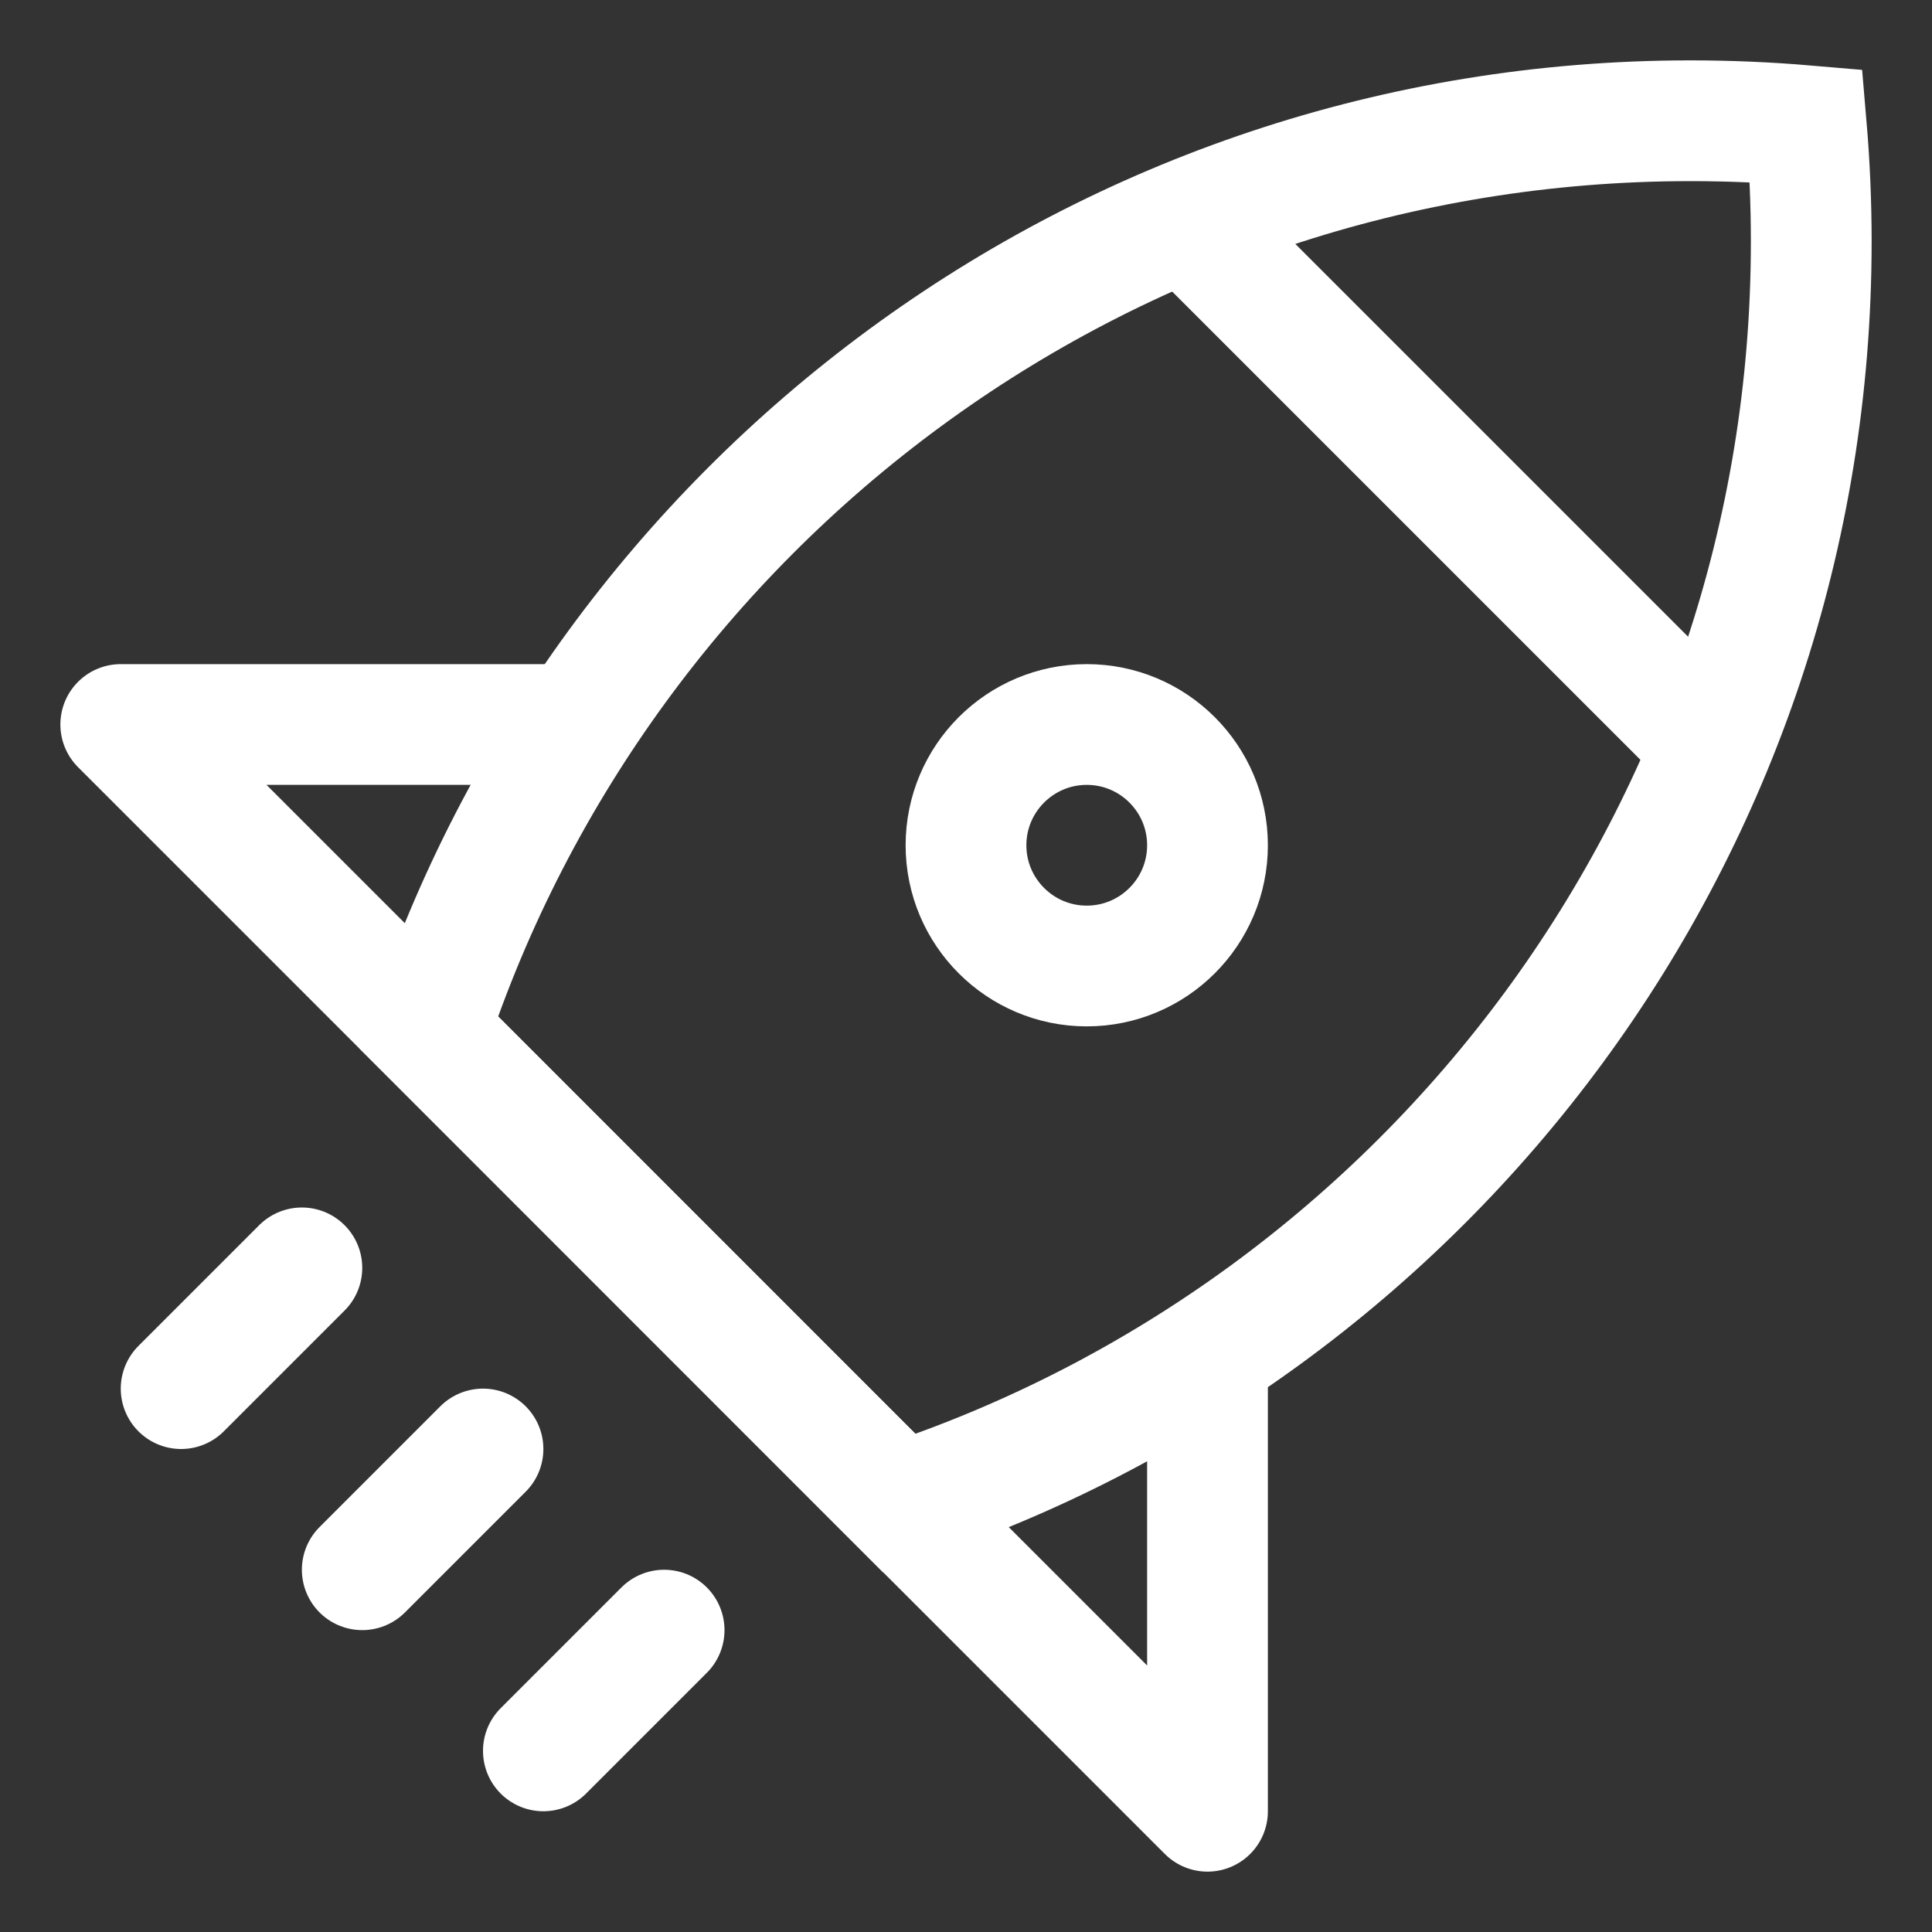
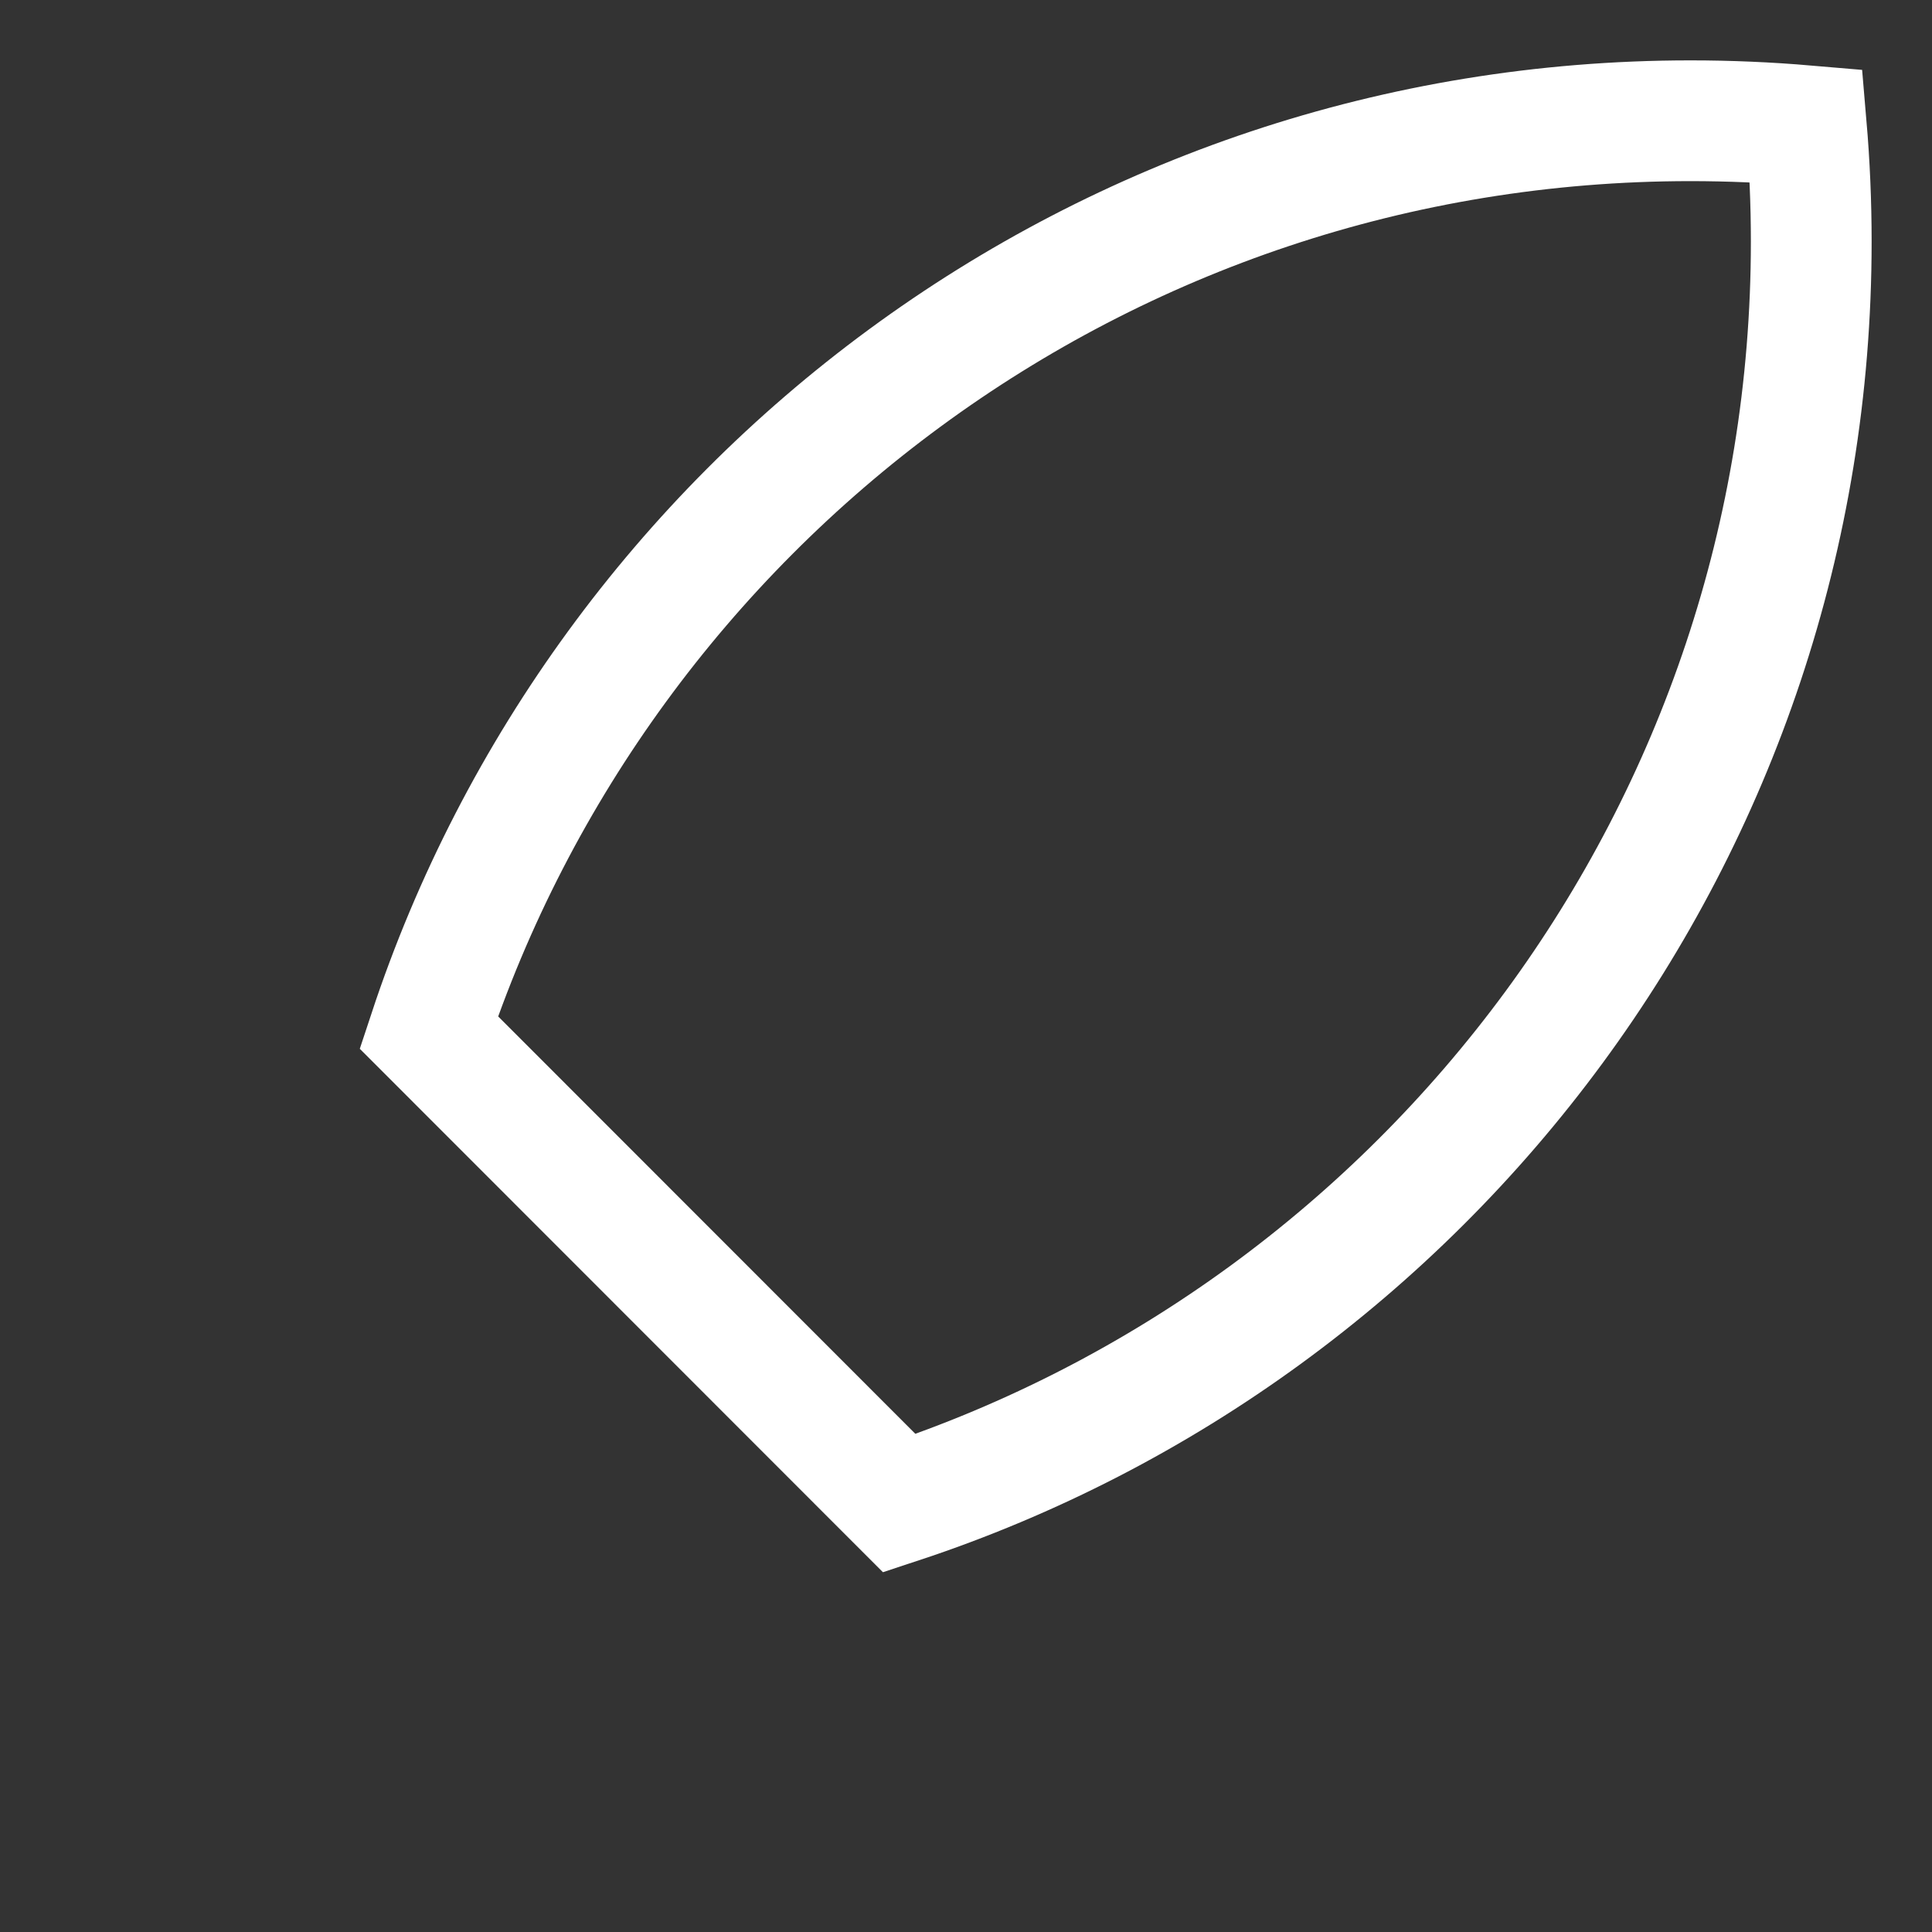
<svg xmlns="http://www.w3.org/2000/svg" width="16" height="16" viewBox="0 0 16 16" fill="none">
  <rect x="0" y="0" width="16" height="16" fill="#333333" stroke="none" />
  <path d="M7.448 12.449L3.551 8.55C4.998 4.167 9.13 1 14 1C14.323 1 14.643 1.014 14.959 1.041C14.986 1.357 15 1.677 15 2.001C15 6.871 11.835 11.001 7.448 12.449Z" stroke="white" />
-   <path d="M4 12L3 13M5.5 13.5L4.5 14.5M2.5 10.5L1.5 11.5" stroke="white" stroke-linecap="round" />
-   <path d="M9 8C9.552 8 10 7.552 10 7C10 6.448 9.552 6 9 6C8.448 6 8 6.448 8 7C8 7.552 8.448 8 9 8Z" stroke="white" />
-   <path d="M10 2L14 6" stroke="white" stroke-linecap="round" />
-   <path d="M10 11.5V15L1 6H4.5" stroke="white" stroke-linecap="round" stroke-linejoin="round" />
</svg>